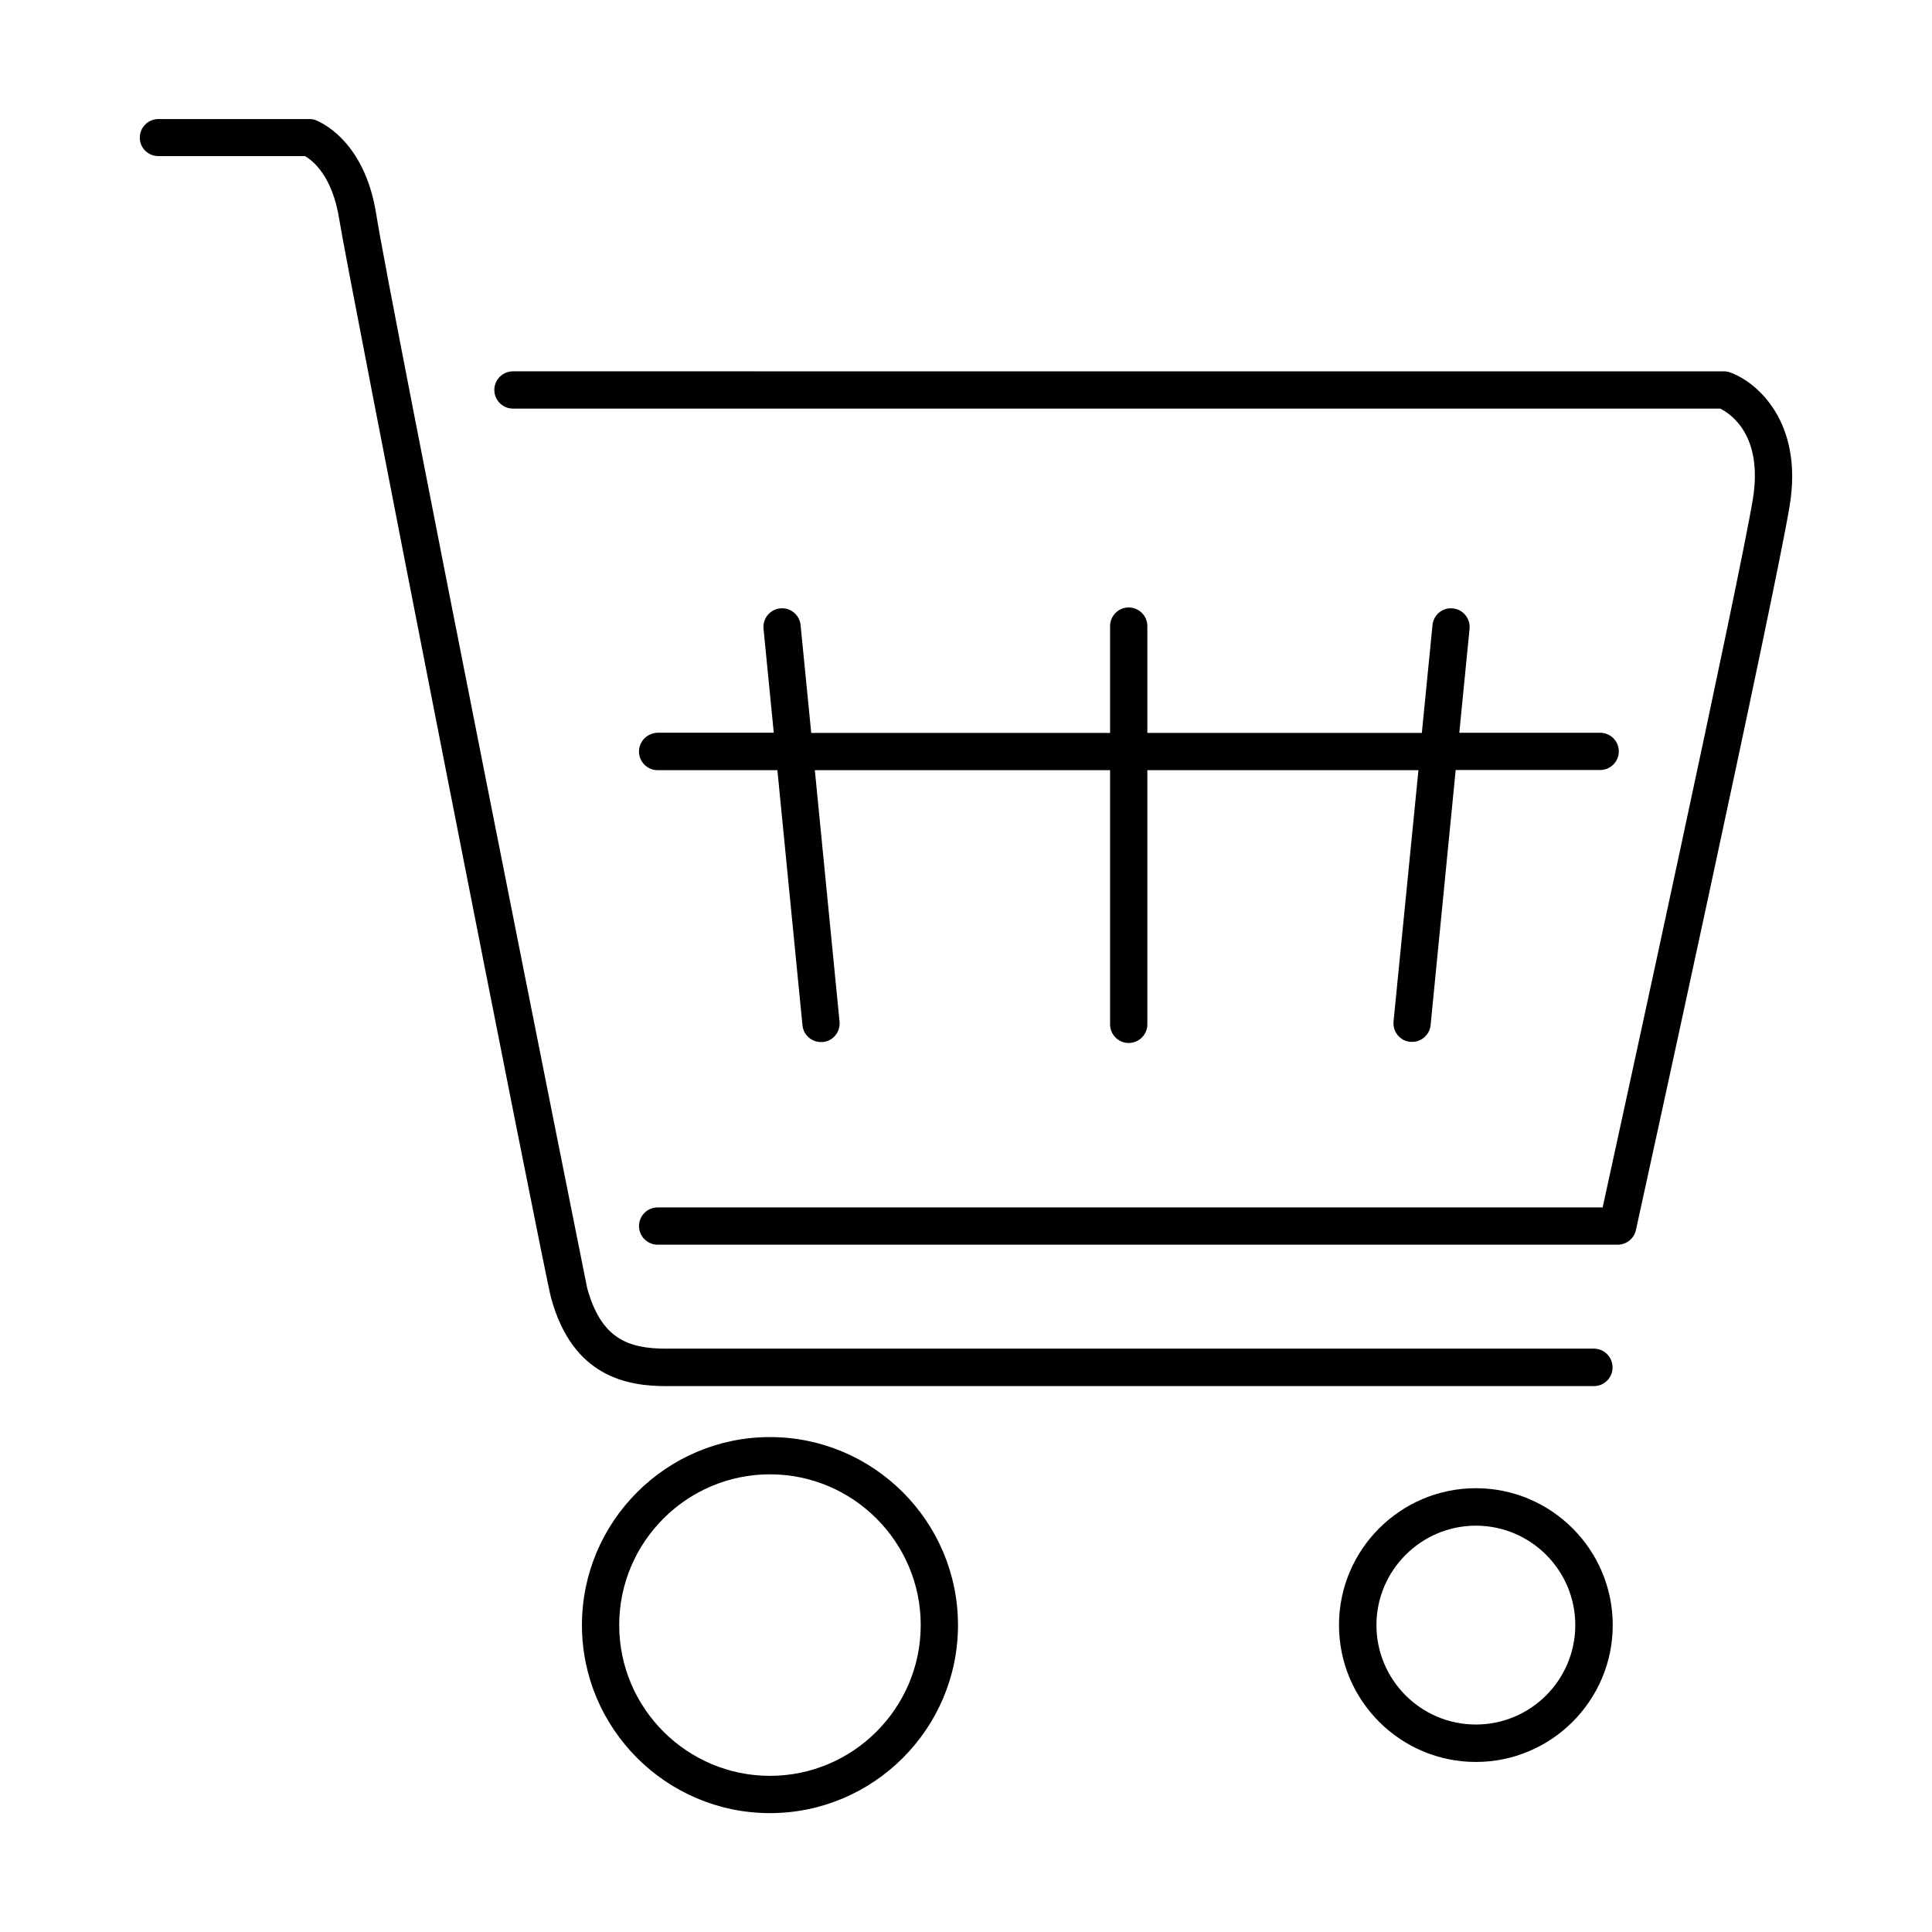
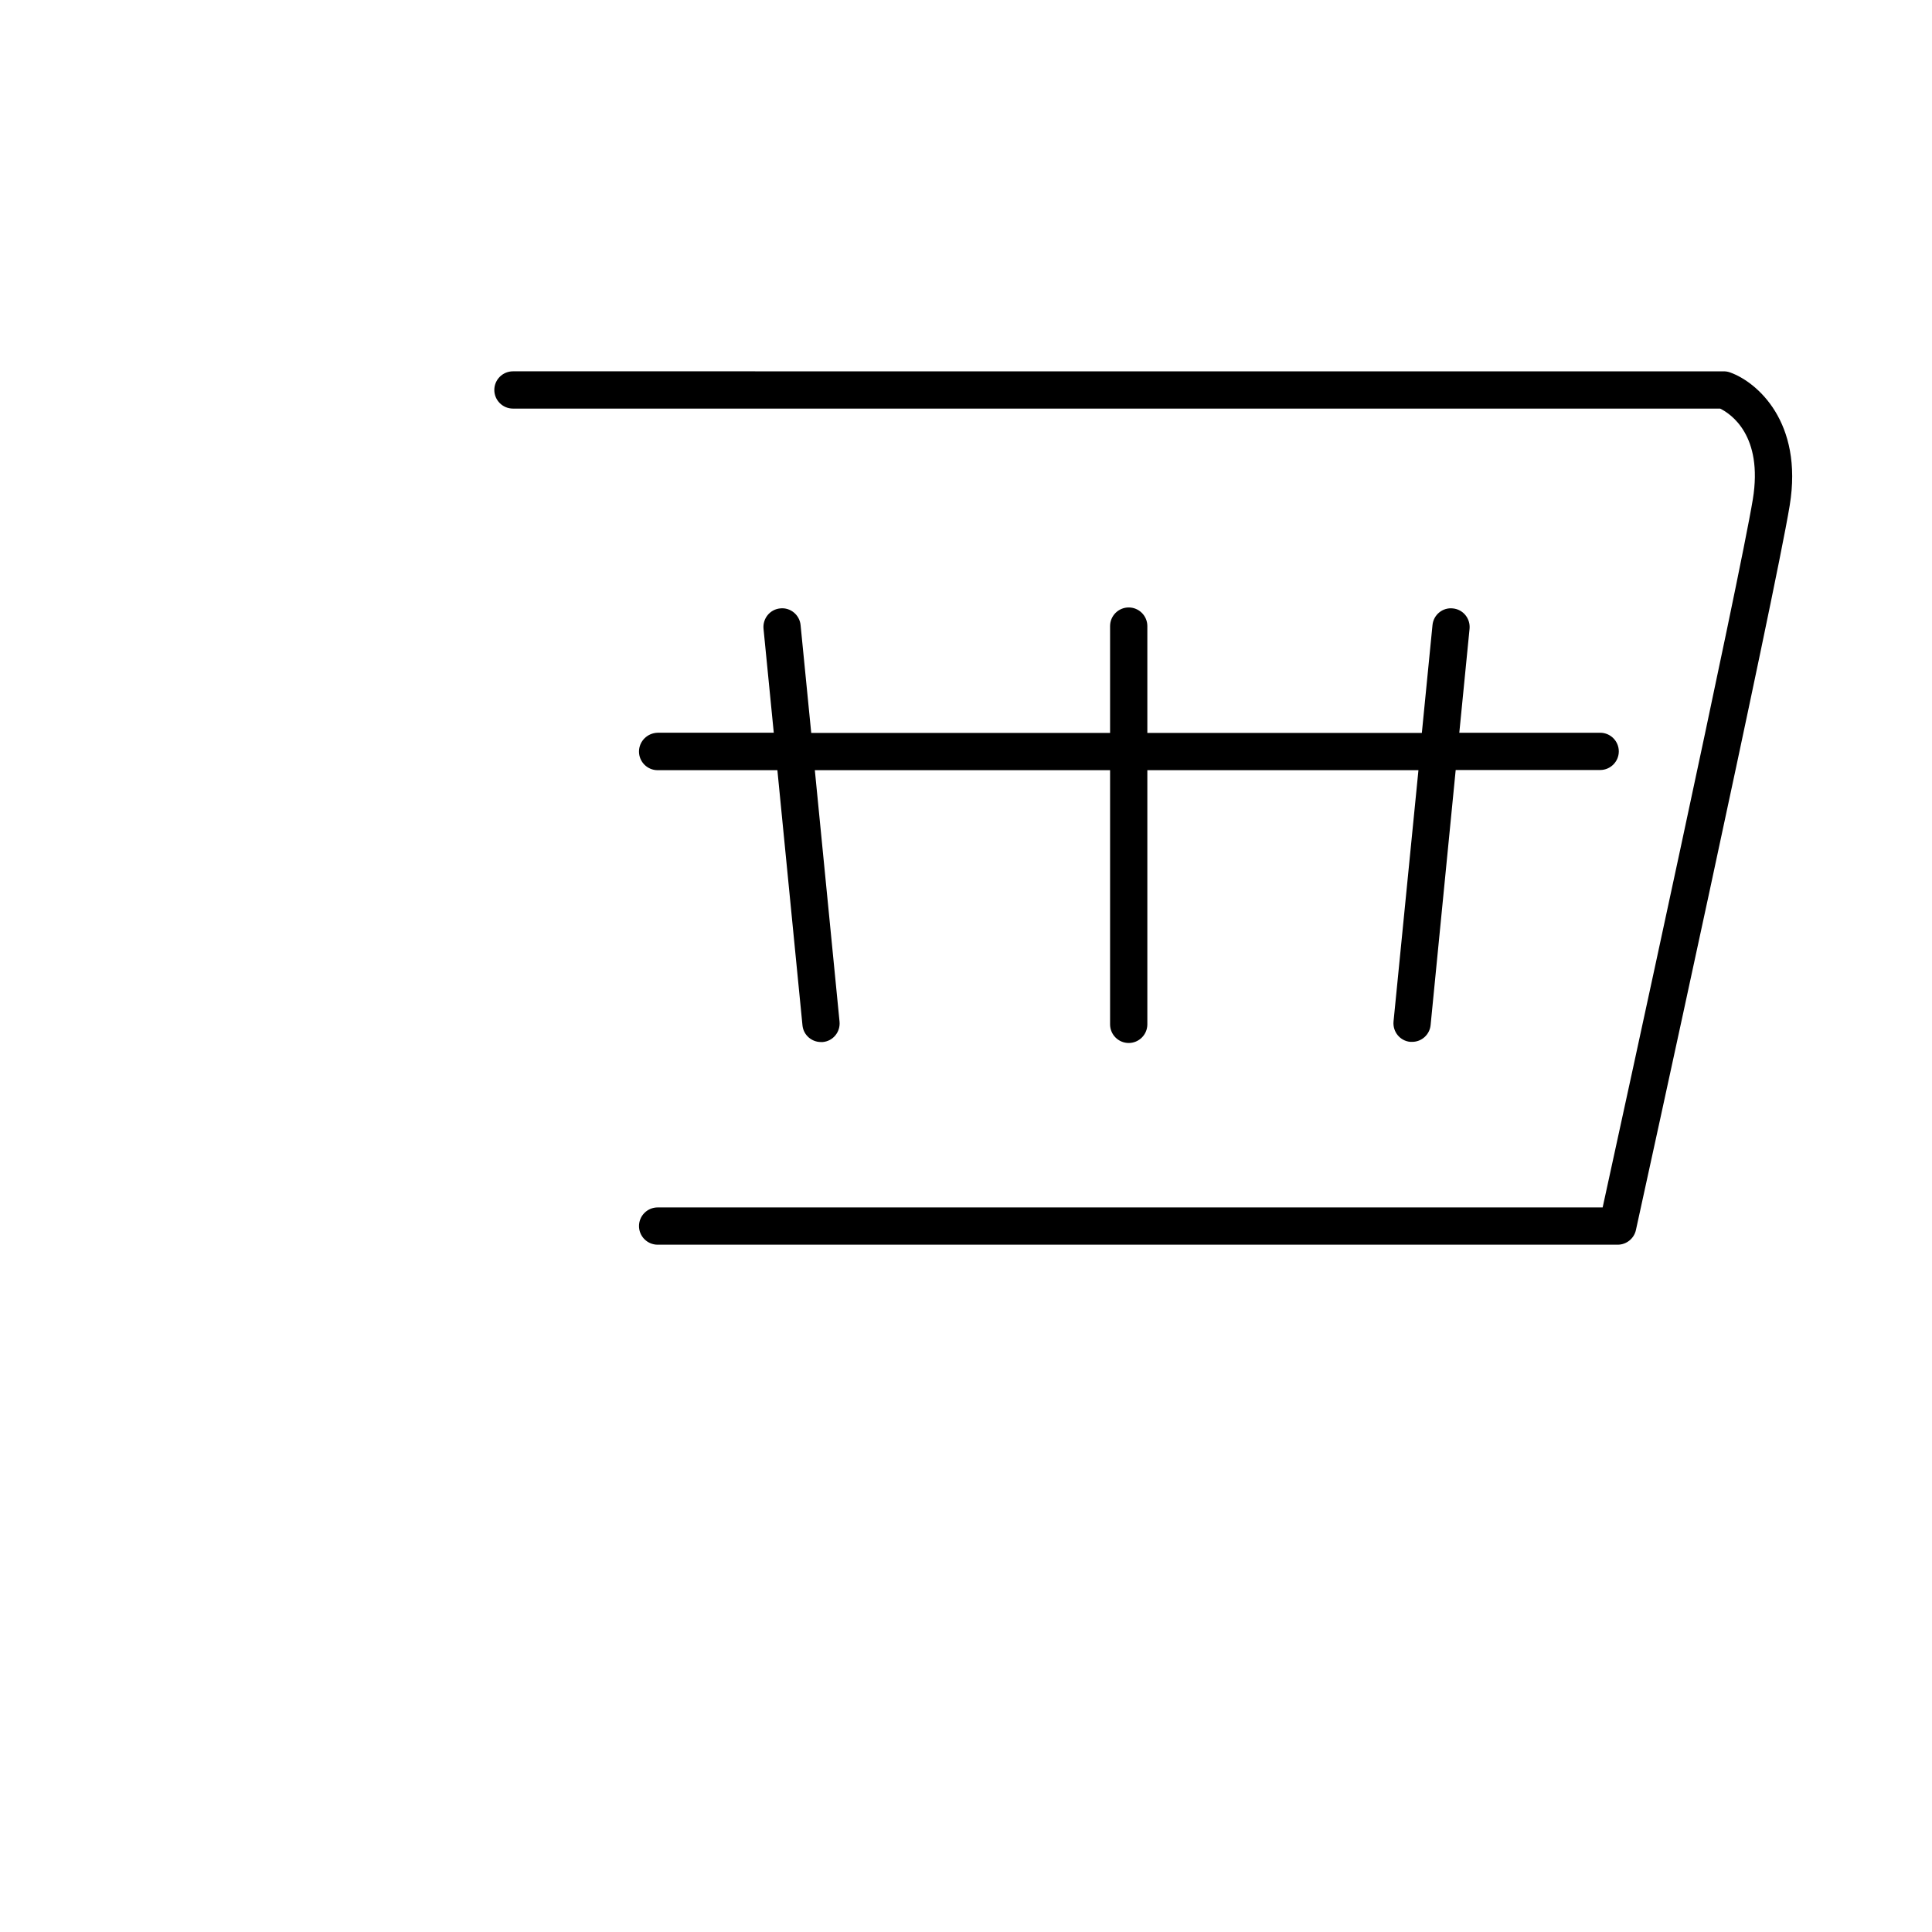
<svg xmlns="http://www.w3.org/2000/svg" fill="#000000" width="800px" height="800px" version="1.1" viewBox="144 144 512 512">
  <g>
-     <path d="m566.46 501.41h-245.81-0.051c-10.277 0-17.332-2.719-21.008-16.121-0.301-1.258-52.496-262.64-55.871-284.45-3.176-20.305-15.668-24.836-16.172-25.039-0.504-0.203-1.059-0.25-1.613-0.25l-39.953-0.004c-2.719 0-4.938 2.215-4.938 4.938 0 2.723 2.215 4.887 4.938 4.887h38.844c1.863 1.059 7.305 5.09 9.117 16.977 2.168 13.805 54.059 277.95 56.074 285.51 5.691 21.008 20.152 23.477 30.531 23.477h0.051 245.81c2.719 0 4.938-2.215 4.938-4.938 0-2.715-2.164-4.984-4.887-4.984z" />
    <path d="m602.53 242.71c-0.555-0.203-1.109-0.301-1.664-0.301l-320.93-0.004c-2.719 0-4.938 2.215-4.938 4.938 0 2.719 2.215 4.938 4.938 4.938h319.92c2.769 1.359 11.438 7.055 8.664 24.031-3.527 21.461-34.258 162.33-39.801 187.67h-250.44c-2.719 0-4.938 2.215-4.938 4.938 0 2.719 2.215 4.938 4.938 4.938h254.42c2.316 0 4.332-1.613 4.836-3.879 1.512-6.852 36.879-168.32 40.758-192.05 3.629-22.117-8.715-32.699-15.766-35.215z" />
-     <path d="m348.05 524.84c-27.457 0-49.828 22.371-49.828 49.828s22.371 49.828 49.828 49.828c27.457 0 49.828-22.371 49.828-49.828 0-27.461-22.371-49.828-49.828-49.828zm0 89.777c-22.016 0-39.953-17.938-39.953-39.953s17.938-39.953 39.953-39.953c22.016 0 39.953 17.938 39.953 39.953 0 22.02-17.938 39.953-39.953 39.953z" />
-     <path d="m535.12 538.39c-20 0-36.273 16.273-36.273 36.273s16.273 36.273 36.273 36.273 36.273-16.273 36.273-36.273-16.273-36.273-36.273-36.273zm0 62.625c-14.559 0-26.348-11.84-26.348-26.348s11.84-26.348 26.348-26.348c14.559 0 26.348 11.84 26.348 26.348s-11.789 26.348-26.348 26.348z" />
    <path d="m313.34 343.17c0 2.719 2.215 4.938 4.938 4.938h31.738l6.648 67.609c0.25 2.57 2.418 4.434 4.887 4.434h0.504c2.719-0.25 4.684-2.672 4.434-5.391l-6.547-66.652h78.242v67.359c0 2.719 2.215 4.938 4.938 4.938 2.719 0 4.938-2.215 4.938-4.938v-67.359h71.844l-6.602 66.605c-0.25 2.719 1.715 5.141 4.434 5.391h0.504c2.519 0 4.637-1.914 4.887-4.434l6.648-67.609h38.289c2.719 0 4.938-2.215 4.938-4.938 0-2.719-2.215-4.938-4.938-4.938h-37.332l2.719-27.559c0.25-2.719-1.715-5.141-4.434-5.391-2.719-0.301-5.141 1.715-5.391 4.434l-2.82 28.566-72.746-0.004v-28.312c0-2.719-2.215-4.938-4.938-4.938-2.719 0-4.938 2.215-4.938 4.938v28.312h-79.199l-2.82-28.566c-0.25-2.719-2.719-4.734-5.391-4.434-2.719 0.25-4.684 2.672-4.434 5.391l2.719 27.559h-30.73c-2.773 0.051-4.988 2.269-4.988 4.988z" />
  </g>
</svg>